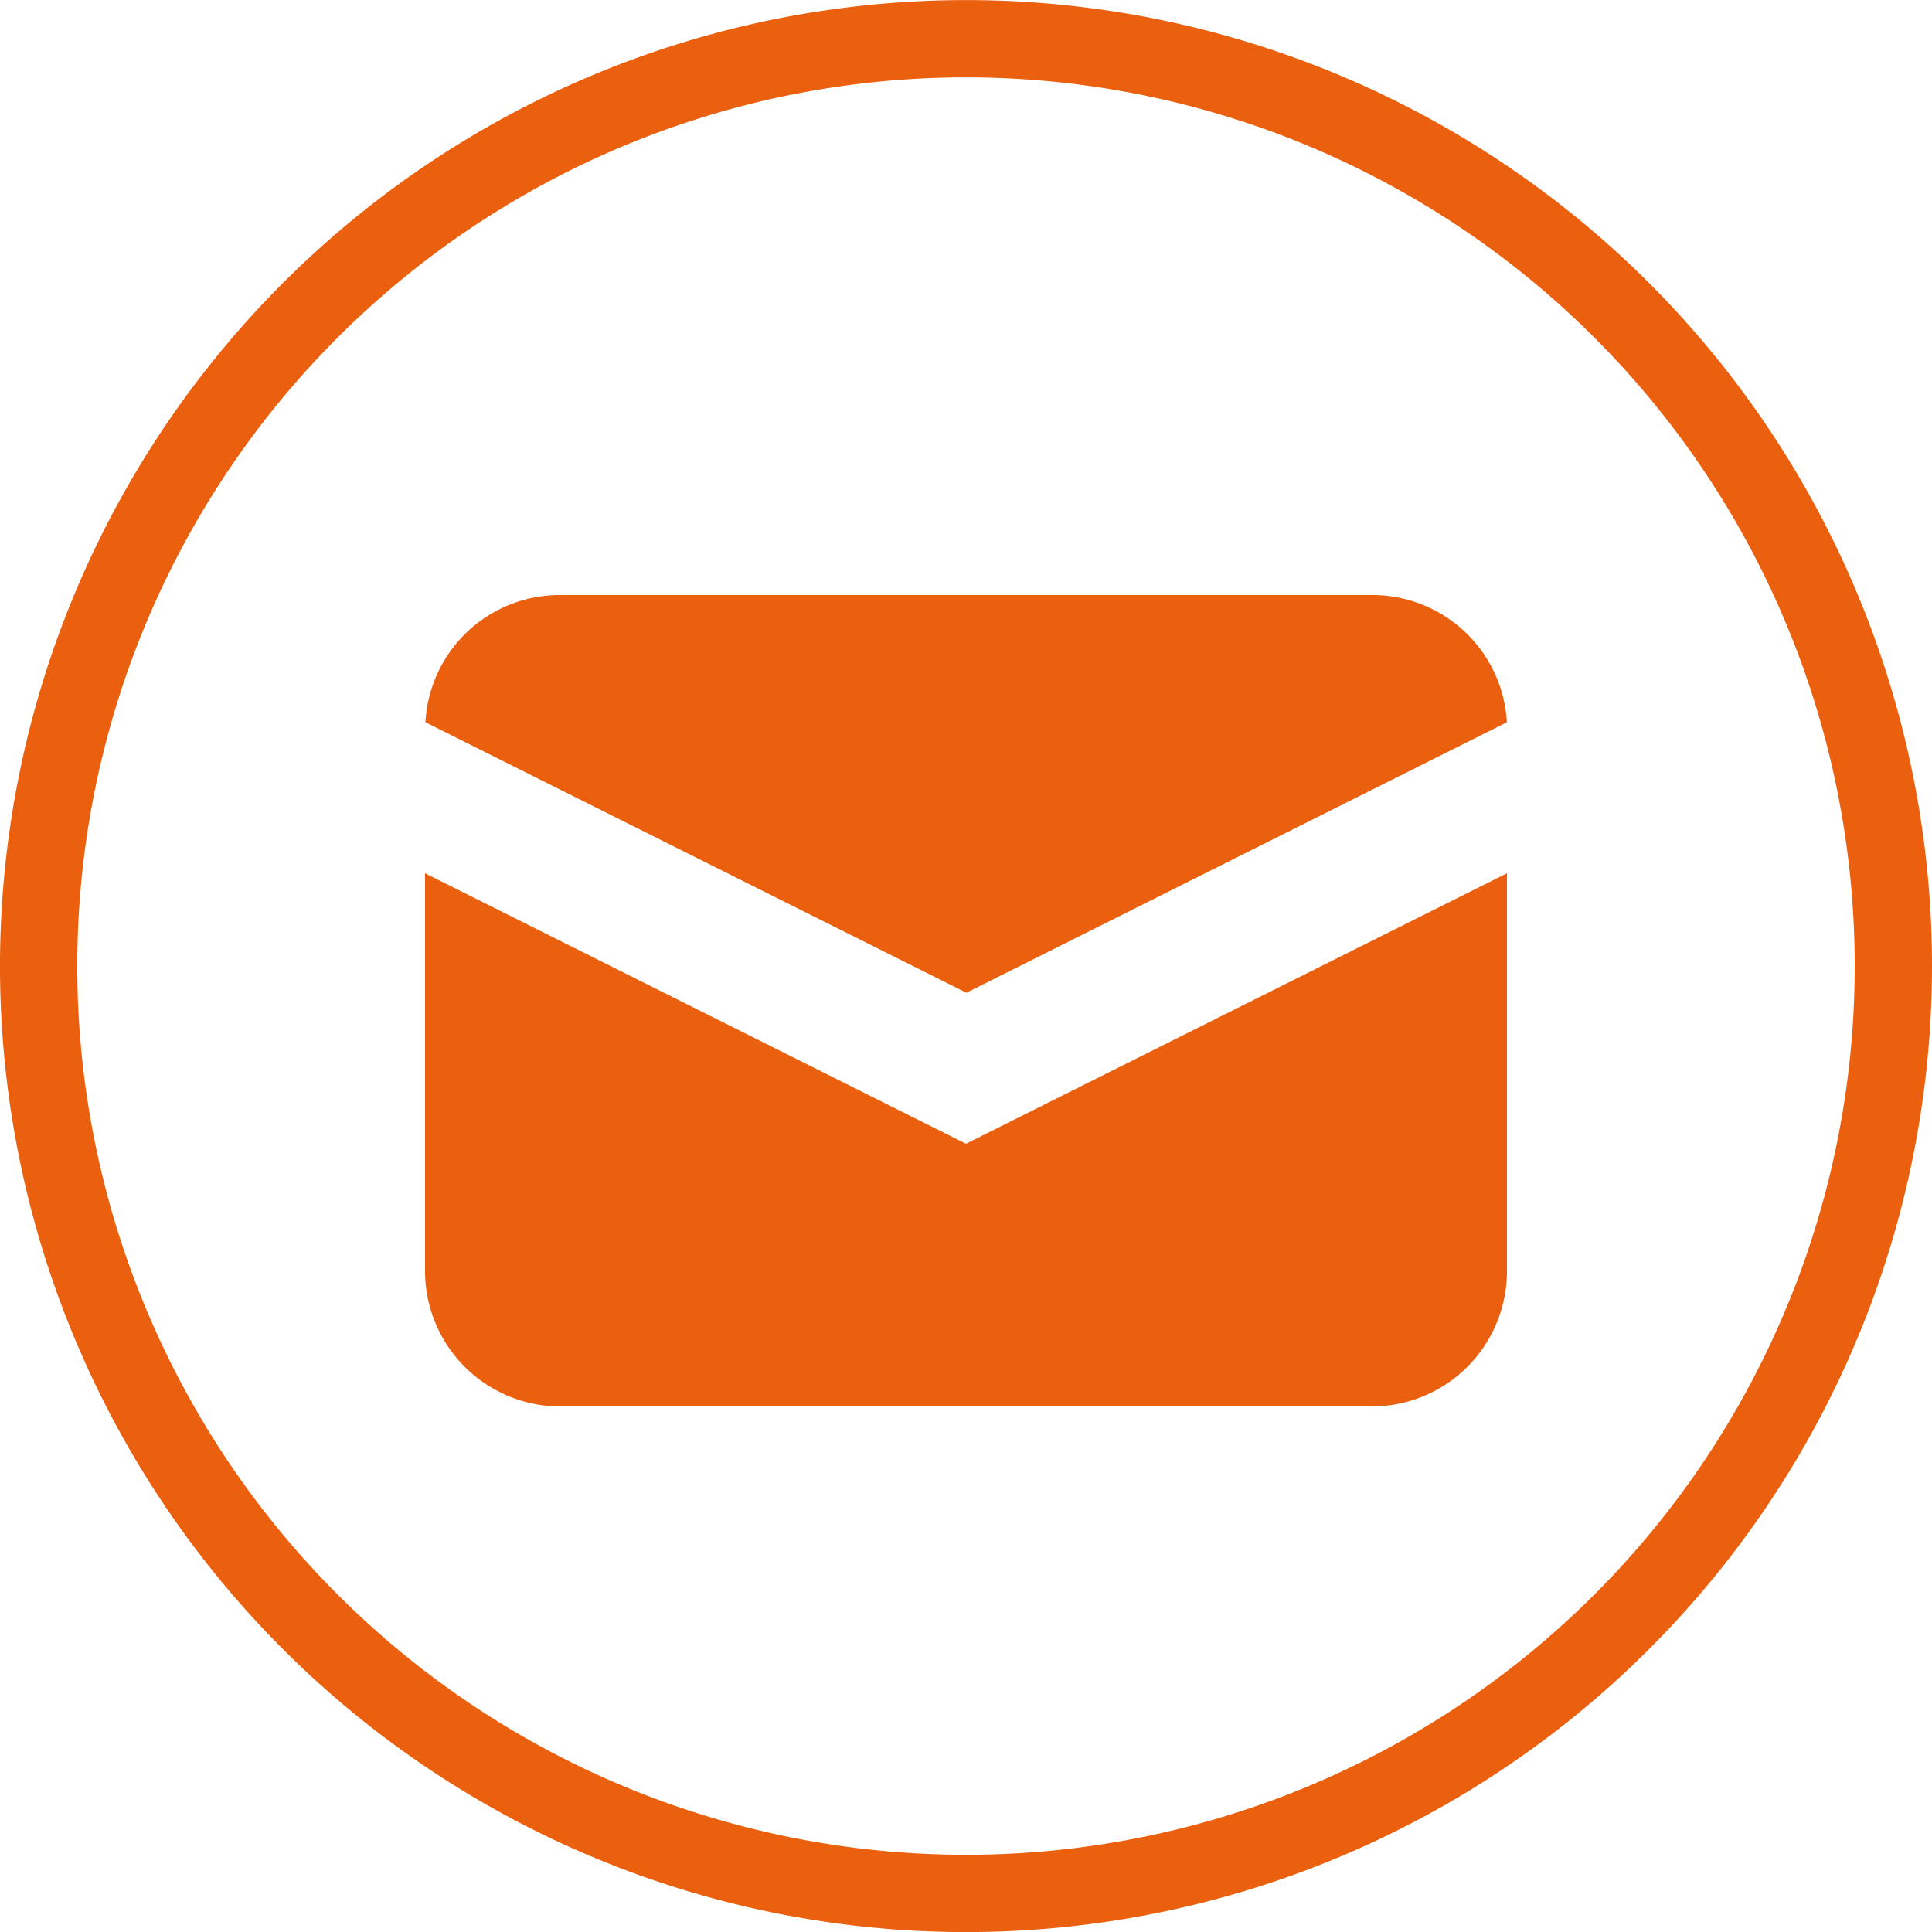
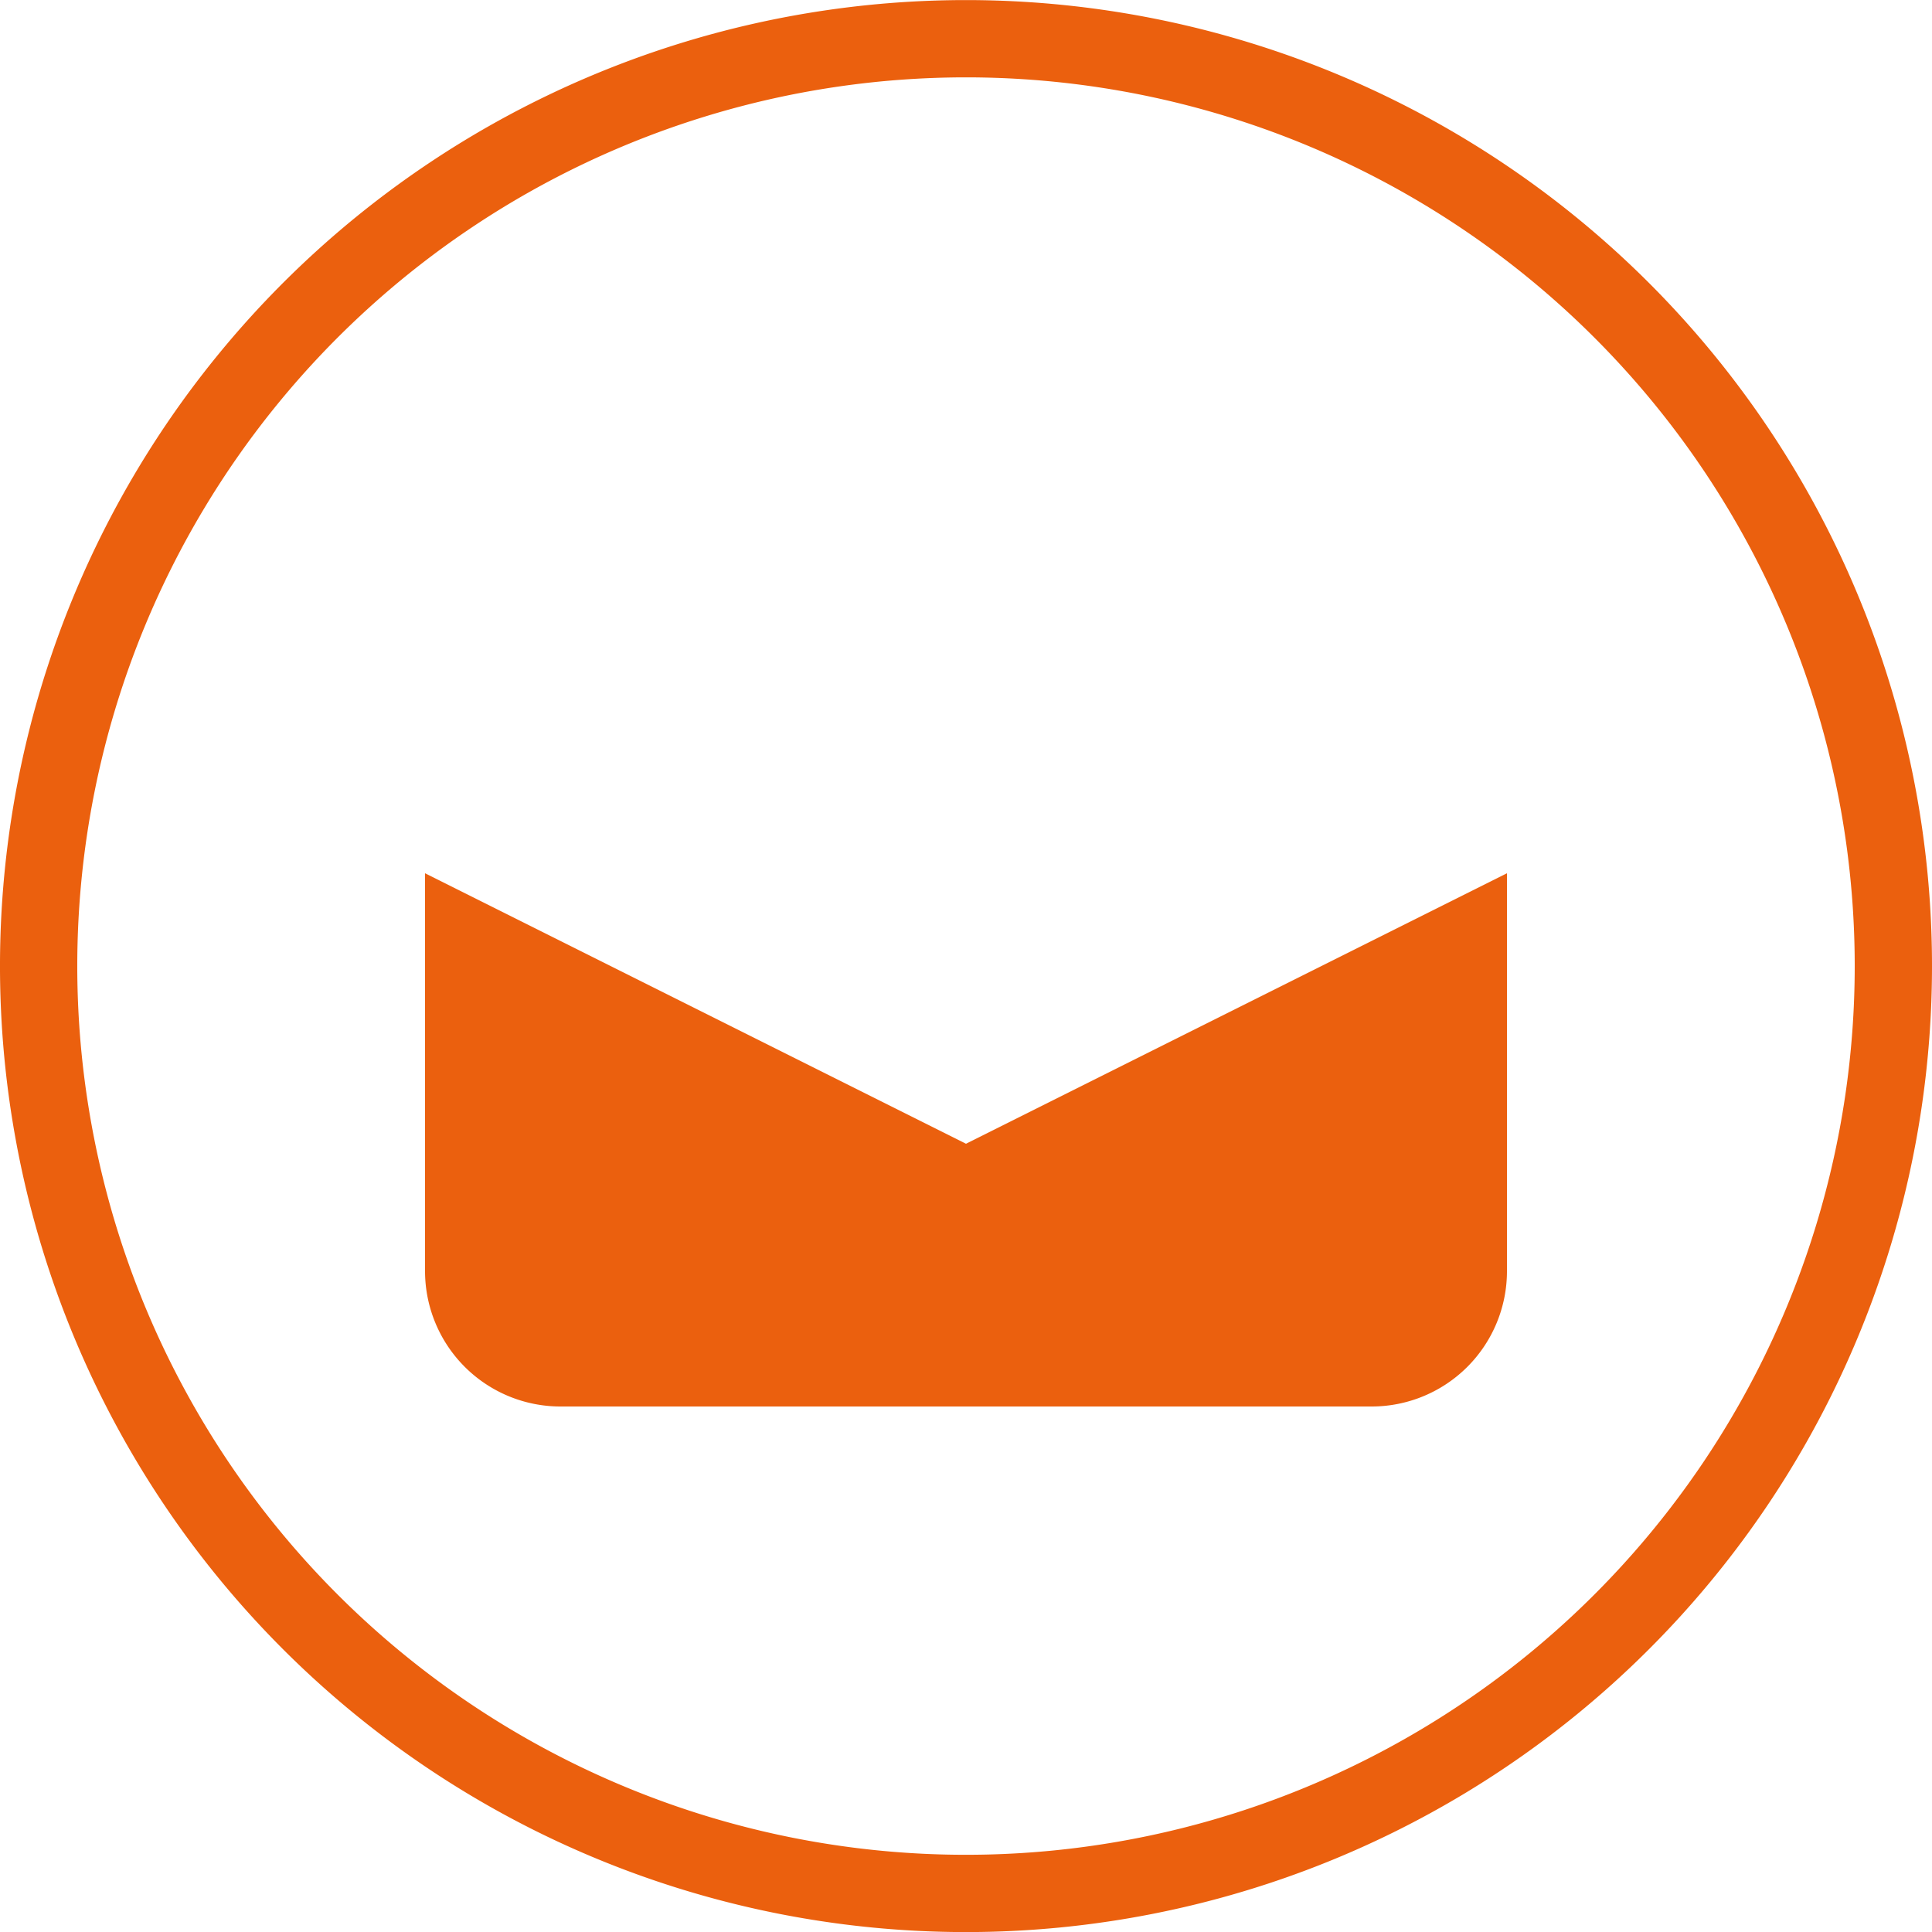
<svg xmlns="http://www.w3.org/2000/svg" width="25" height="25" viewBox="0 0 25 25">
  <g id="Group_976" data-name="Group 976" transform="translate(-1452.843 -92)">
    <g id="Group_975" data-name="Group 975">
      <g id="Group_885" data-name="Group 885" transform="translate(1345.843 -131.281)">
        <path id="Path_1691" data-name="Path 1691" d="M24,69.553a12,12,0,1,1-12-12,12,12,0,0,1,12,12" transform="translate(107.5 166.229)" fill="none" stroke="#eb600e" stroke-width="1" fill-rule="evenodd" />
        <g id="Group_752" data-name="Group 752" transform="translate(112.499 230.981)">
-           <path id="Path_1692" data-name="Path 1692" d="M2.533,62.616l7,3.5,6.994-3.5A1.742,1.742,0,0,0,14.78,60.97H4.277a1.739,1.739,0,0,0-1.744,1.646" transform="translate(-2.527 -60.97)" fill="#eb600e" />
          <path id="Path_1693" data-name="Path 1693" d="M16.531,62.792l-7,3.5-7-3.5v5.15a1.753,1.753,0,0,0,1.75,1.75h10.5a1.751,1.751,0,0,0,1.75-1.75Z" transform="translate(-2.53 -59.192)" fill="#eb600e" />
        </g>
      </g>
    </g>
  </g>
</svg>